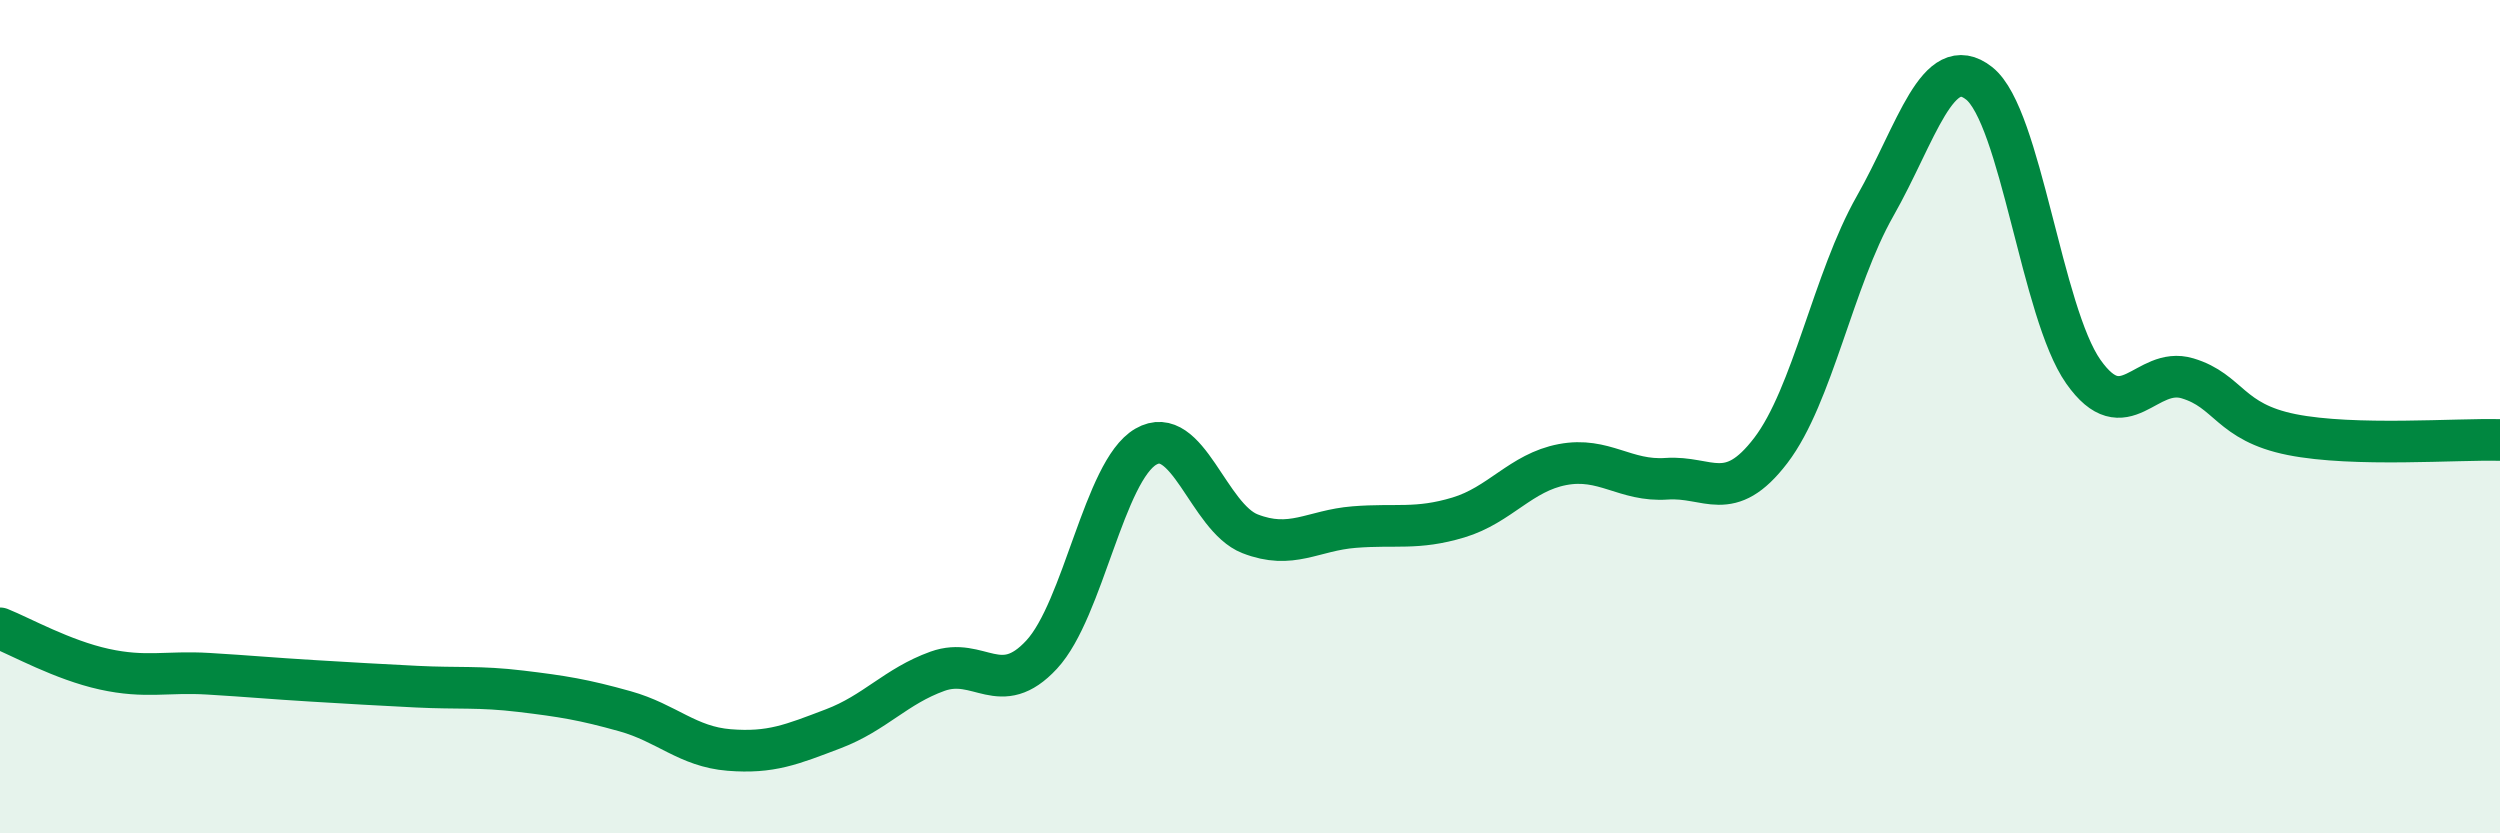
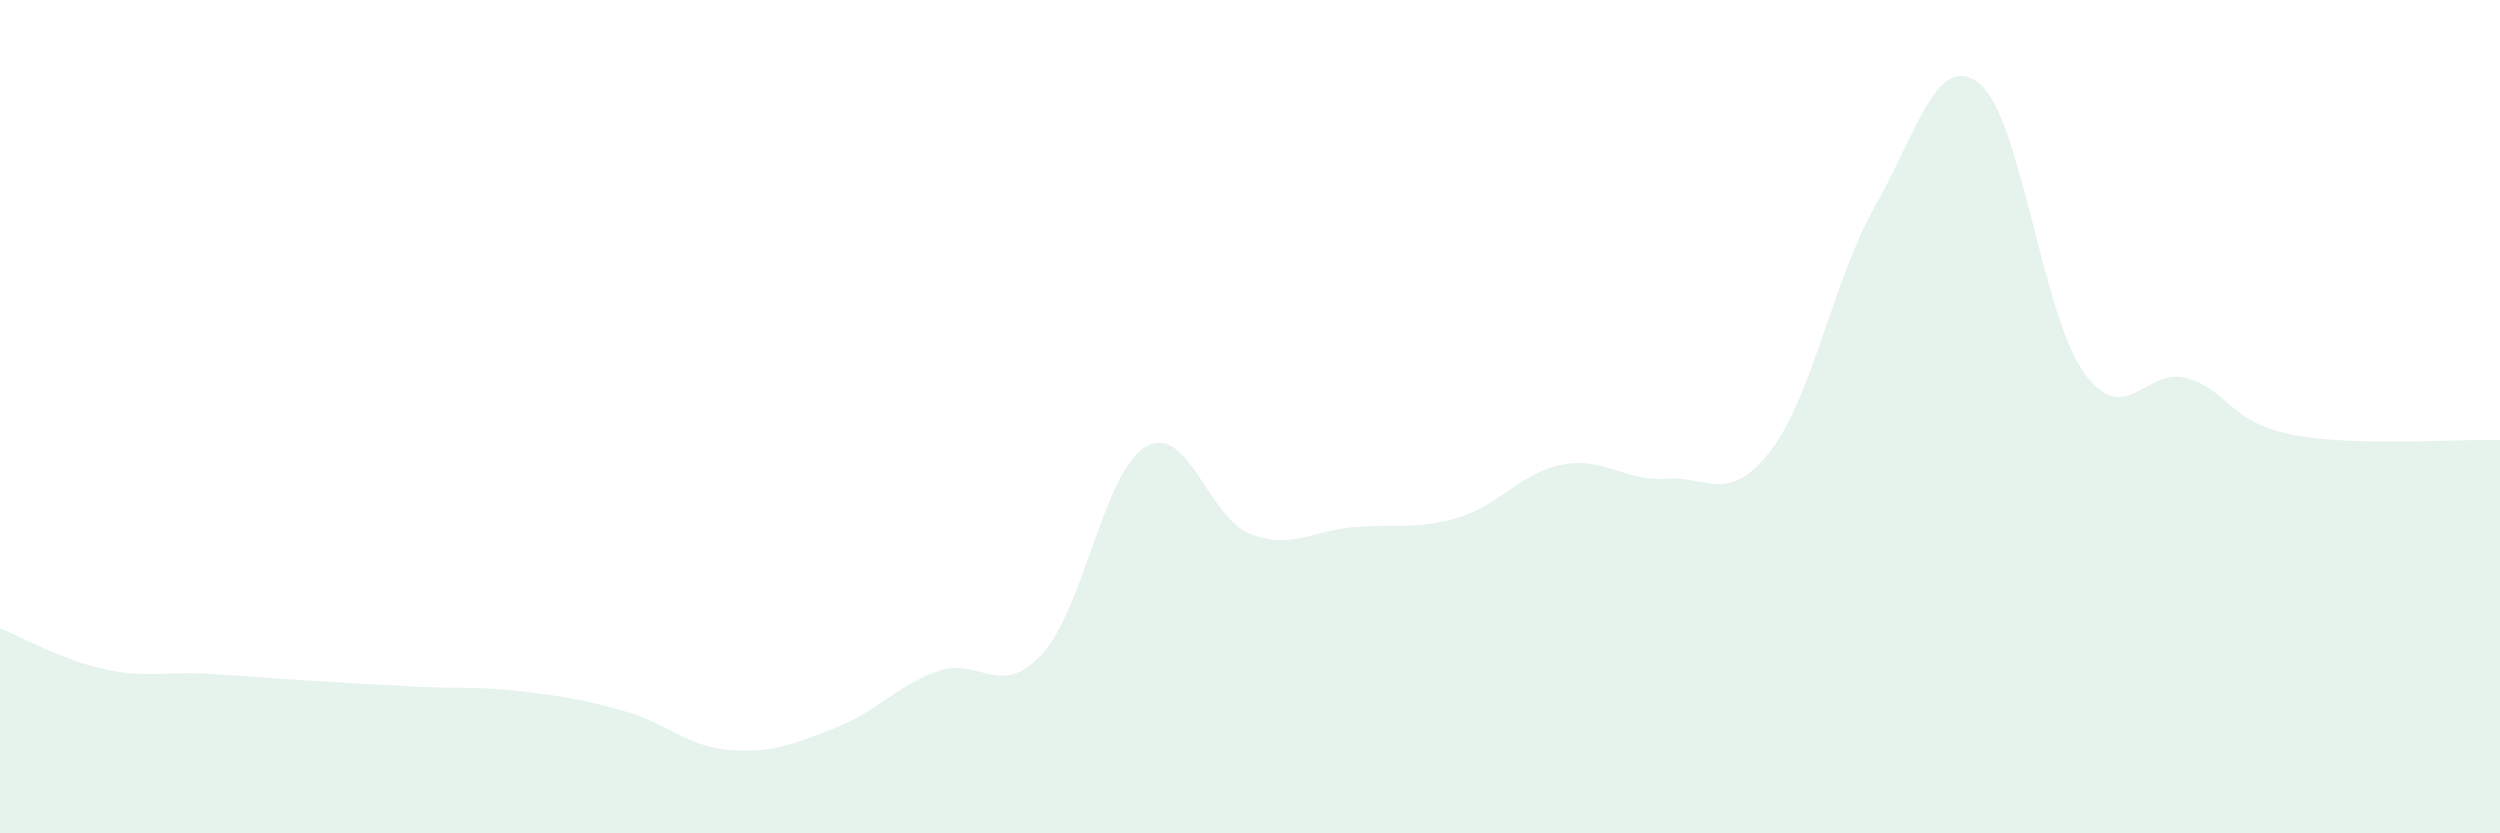
<svg xmlns="http://www.w3.org/2000/svg" width="60" height="20" viewBox="0 0 60 20">
  <path d="M 0,15.08 C 0.5,15.28 1.5,15.84 2.5,16.06 C 3.5,16.28 4,16.11 5,16.17 C 6,16.23 6.5,16.28 7.5,16.34 C 8.5,16.4 9,16.43 10,16.48 C 11,16.53 11.5,16.47 12.5,16.59 C 13.5,16.71 14,16.79 15,17.07 C 16,17.35 16.5,17.92 17.5,18 C 18.5,18.08 19,17.87 20,17.49 C 21,17.11 21.5,16.47 22.5,16.11 C 23.5,15.75 24,16.79 25,15.71 C 26,14.63 26.5,11.3 27.5,10.72 C 28.5,10.14 29,12.42 30,12.81 C 31,13.2 31.5,12.73 32.5,12.65 C 33.5,12.57 34,12.72 35,12.42 C 36,12.12 36.5,11.34 37.5,11.15 C 38.5,10.96 39,11.56 40,11.49 C 41,11.42 41.5,12.12 42.5,10.81 C 43.5,9.5 44,6.71 45,4.95 C 46,3.19 46.5,1.21 47.5,2 C 48.5,2.79 49,7.5 50,8.92 C 51,10.34 51.5,8.78 52.5,9.08 C 53.5,9.38 53.5,10.13 55,10.43 C 56.5,10.73 59,10.53 60,10.56L60 20L0 20Z" fill="#008740" opacity="0.1" stroke-linecap="round" stroke-linejoin="round" />
-   <path d="M 0,15.08 C 0.5,15.28 1.5,15.84 2.5,16.06 C 3.5,16.28 4,16.11 5,16.17 C 6,16.23 6.5,16.28 7.5,16.34 C 8.5,16.4 9,16.43 10,16.48 C 11,16.53 11.5,16.47 12.5,16.59 C 13.5,16.71 14,16.79 15,17.07 C 16,17.35 16.5,17.92 17.5,18 C 18.5,18.08 19,17.87 20,17.49 C 21,17.11 21.5,16.47 22.5,16.11 C 23.5,15.75 24,16.79 25,15.71 C 26,14.63 26.5,11.3 27.5,10.72 C 28.5,10.14 29,12.42 30,12.81 C 31,13.2 31.5,12.73 32.5,12.65 C 33.5,12.57 34,12.72 35,12.42 C 36,12.12 36.5,11.34 37.5,11.15 C 38.5,10.96 39,11.56 40,11.49 C 41,11.42 41.5,12.12 42.5,10.81 C 43.5,9.5 44,6.71 45,4.95 C 46,3.19 46.5,1.21 47.5,2 C 48.5,2.79 49,7.5 50,8.92 C 51,10.34 51.5,8.78 52.5,9.08 C 53.5,9.38 53.5,10.13 55,10.43 C 56.5,10.73 59,10.53 60,10.56" stroke="#008740" stroke-width="1" fill="none" stroke-linecap="round" stroke-linejoin="round" />
</svg>